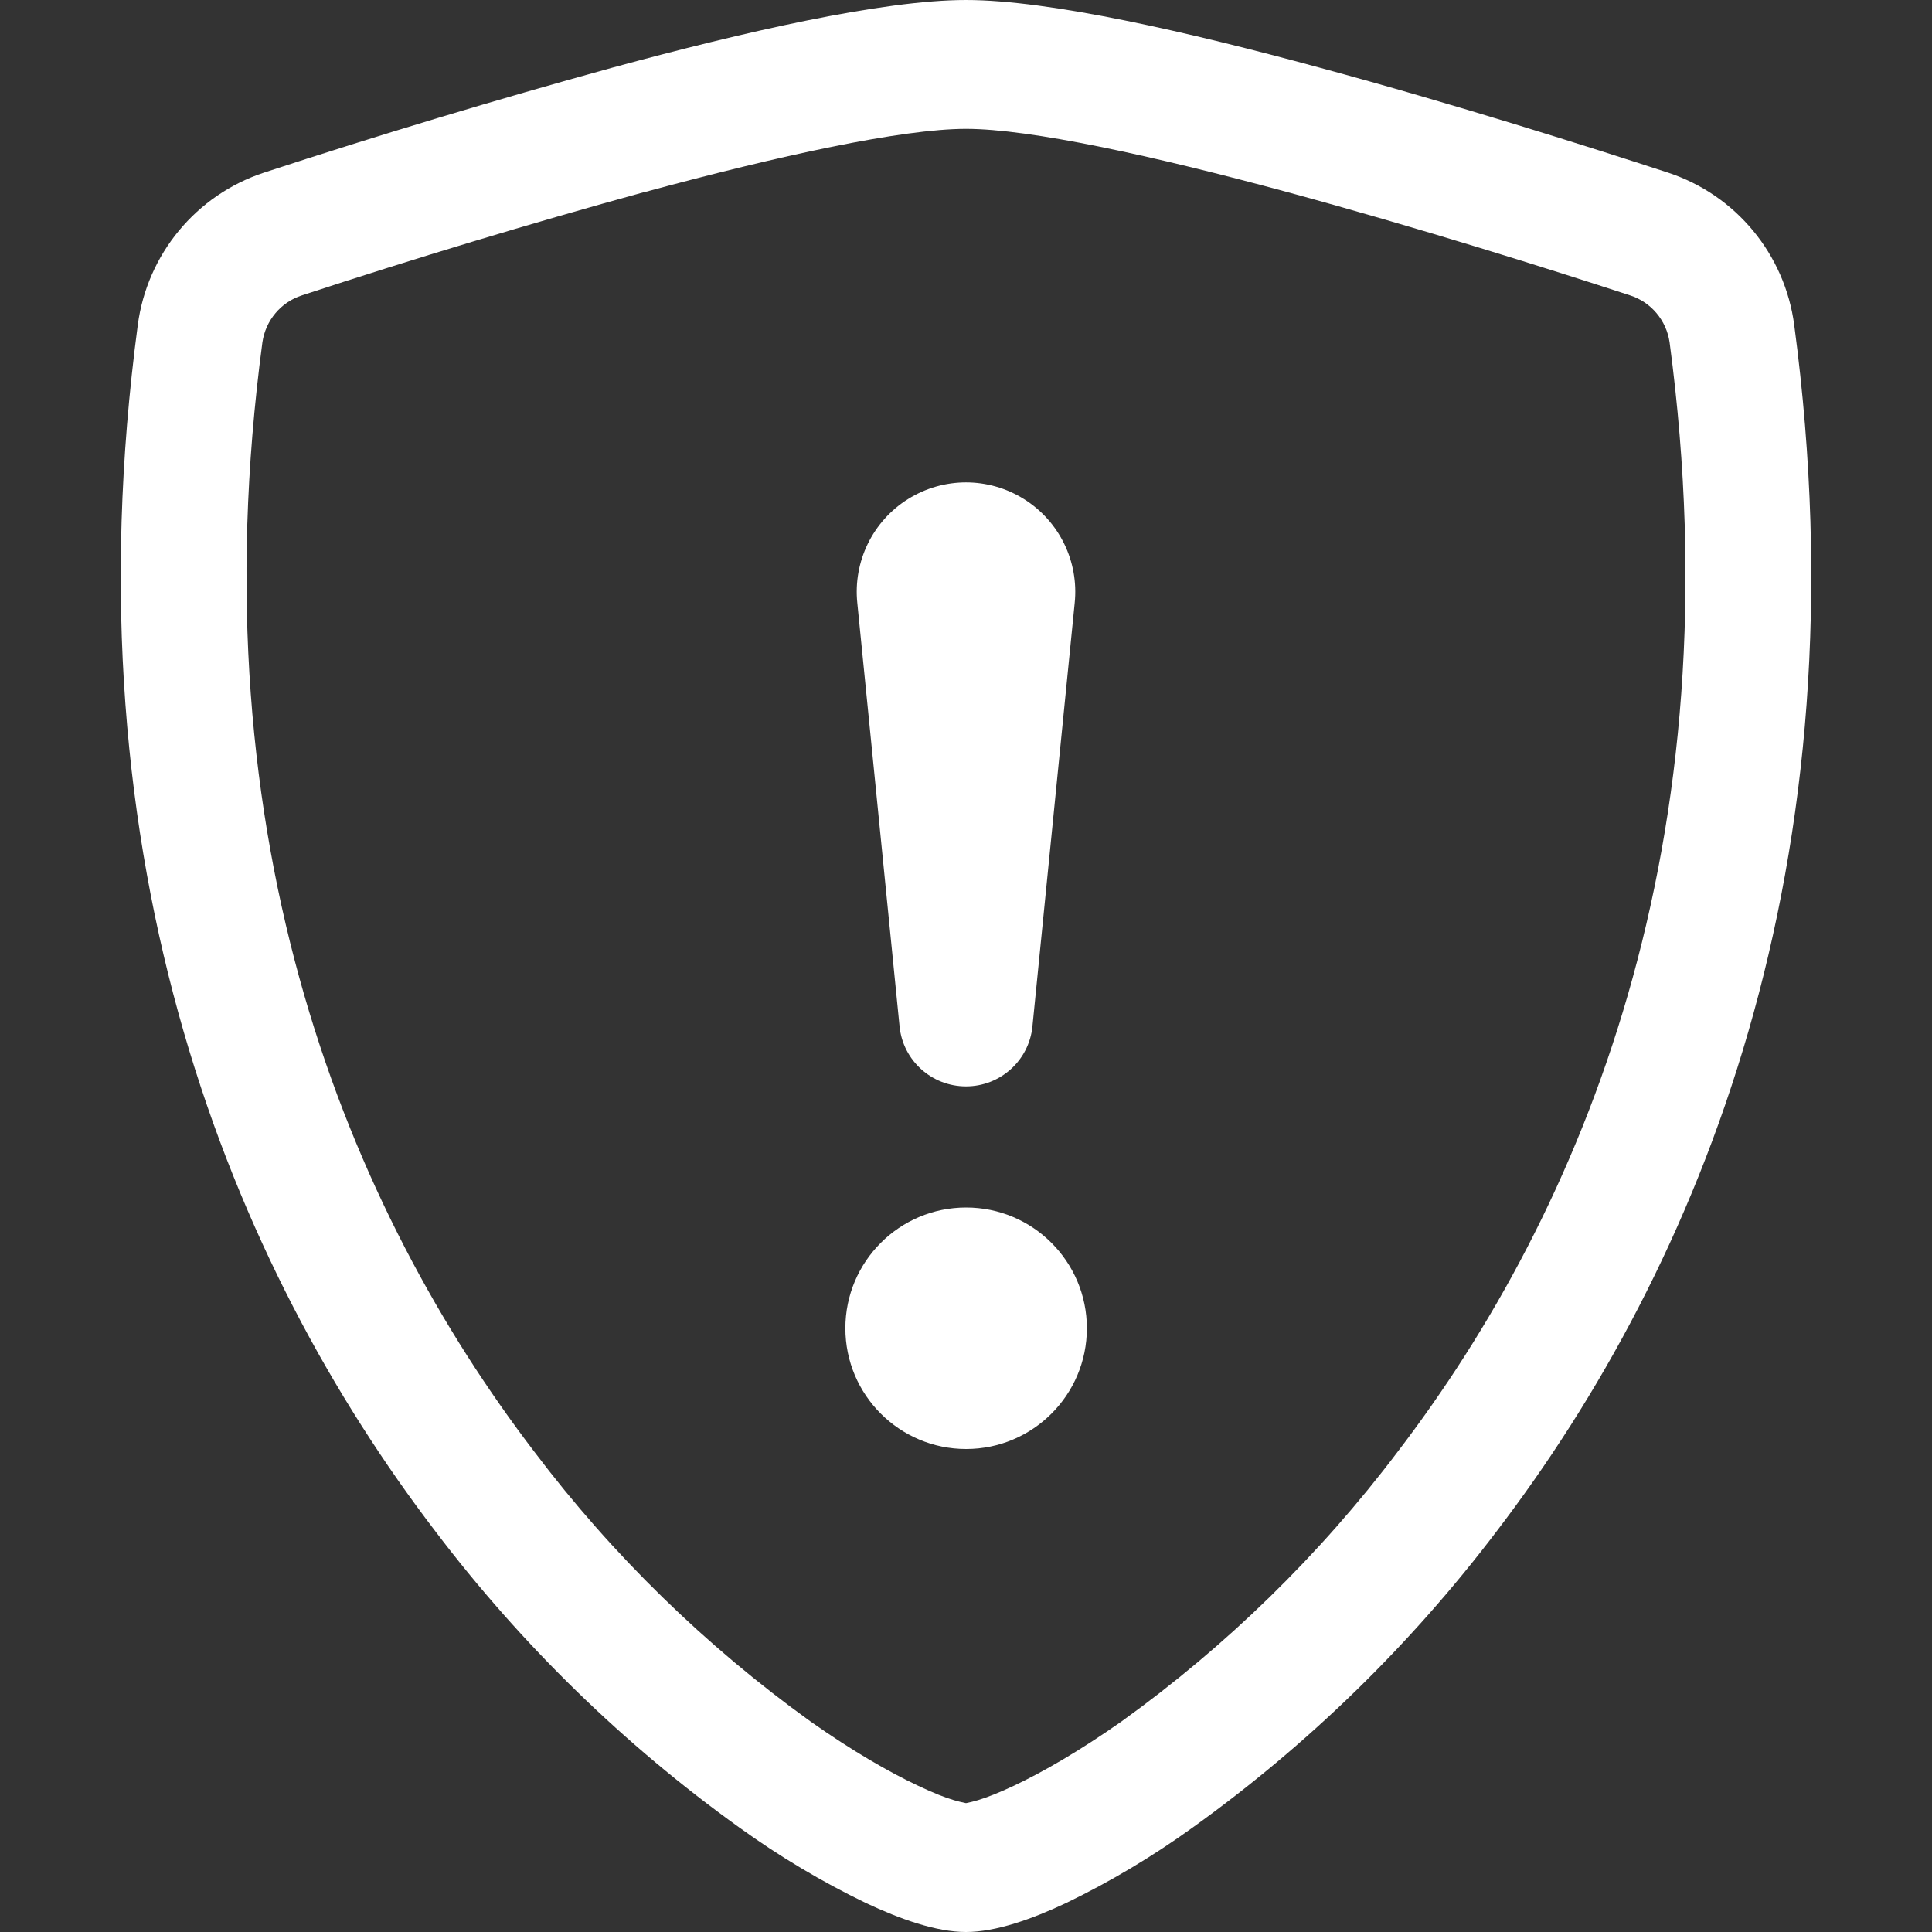
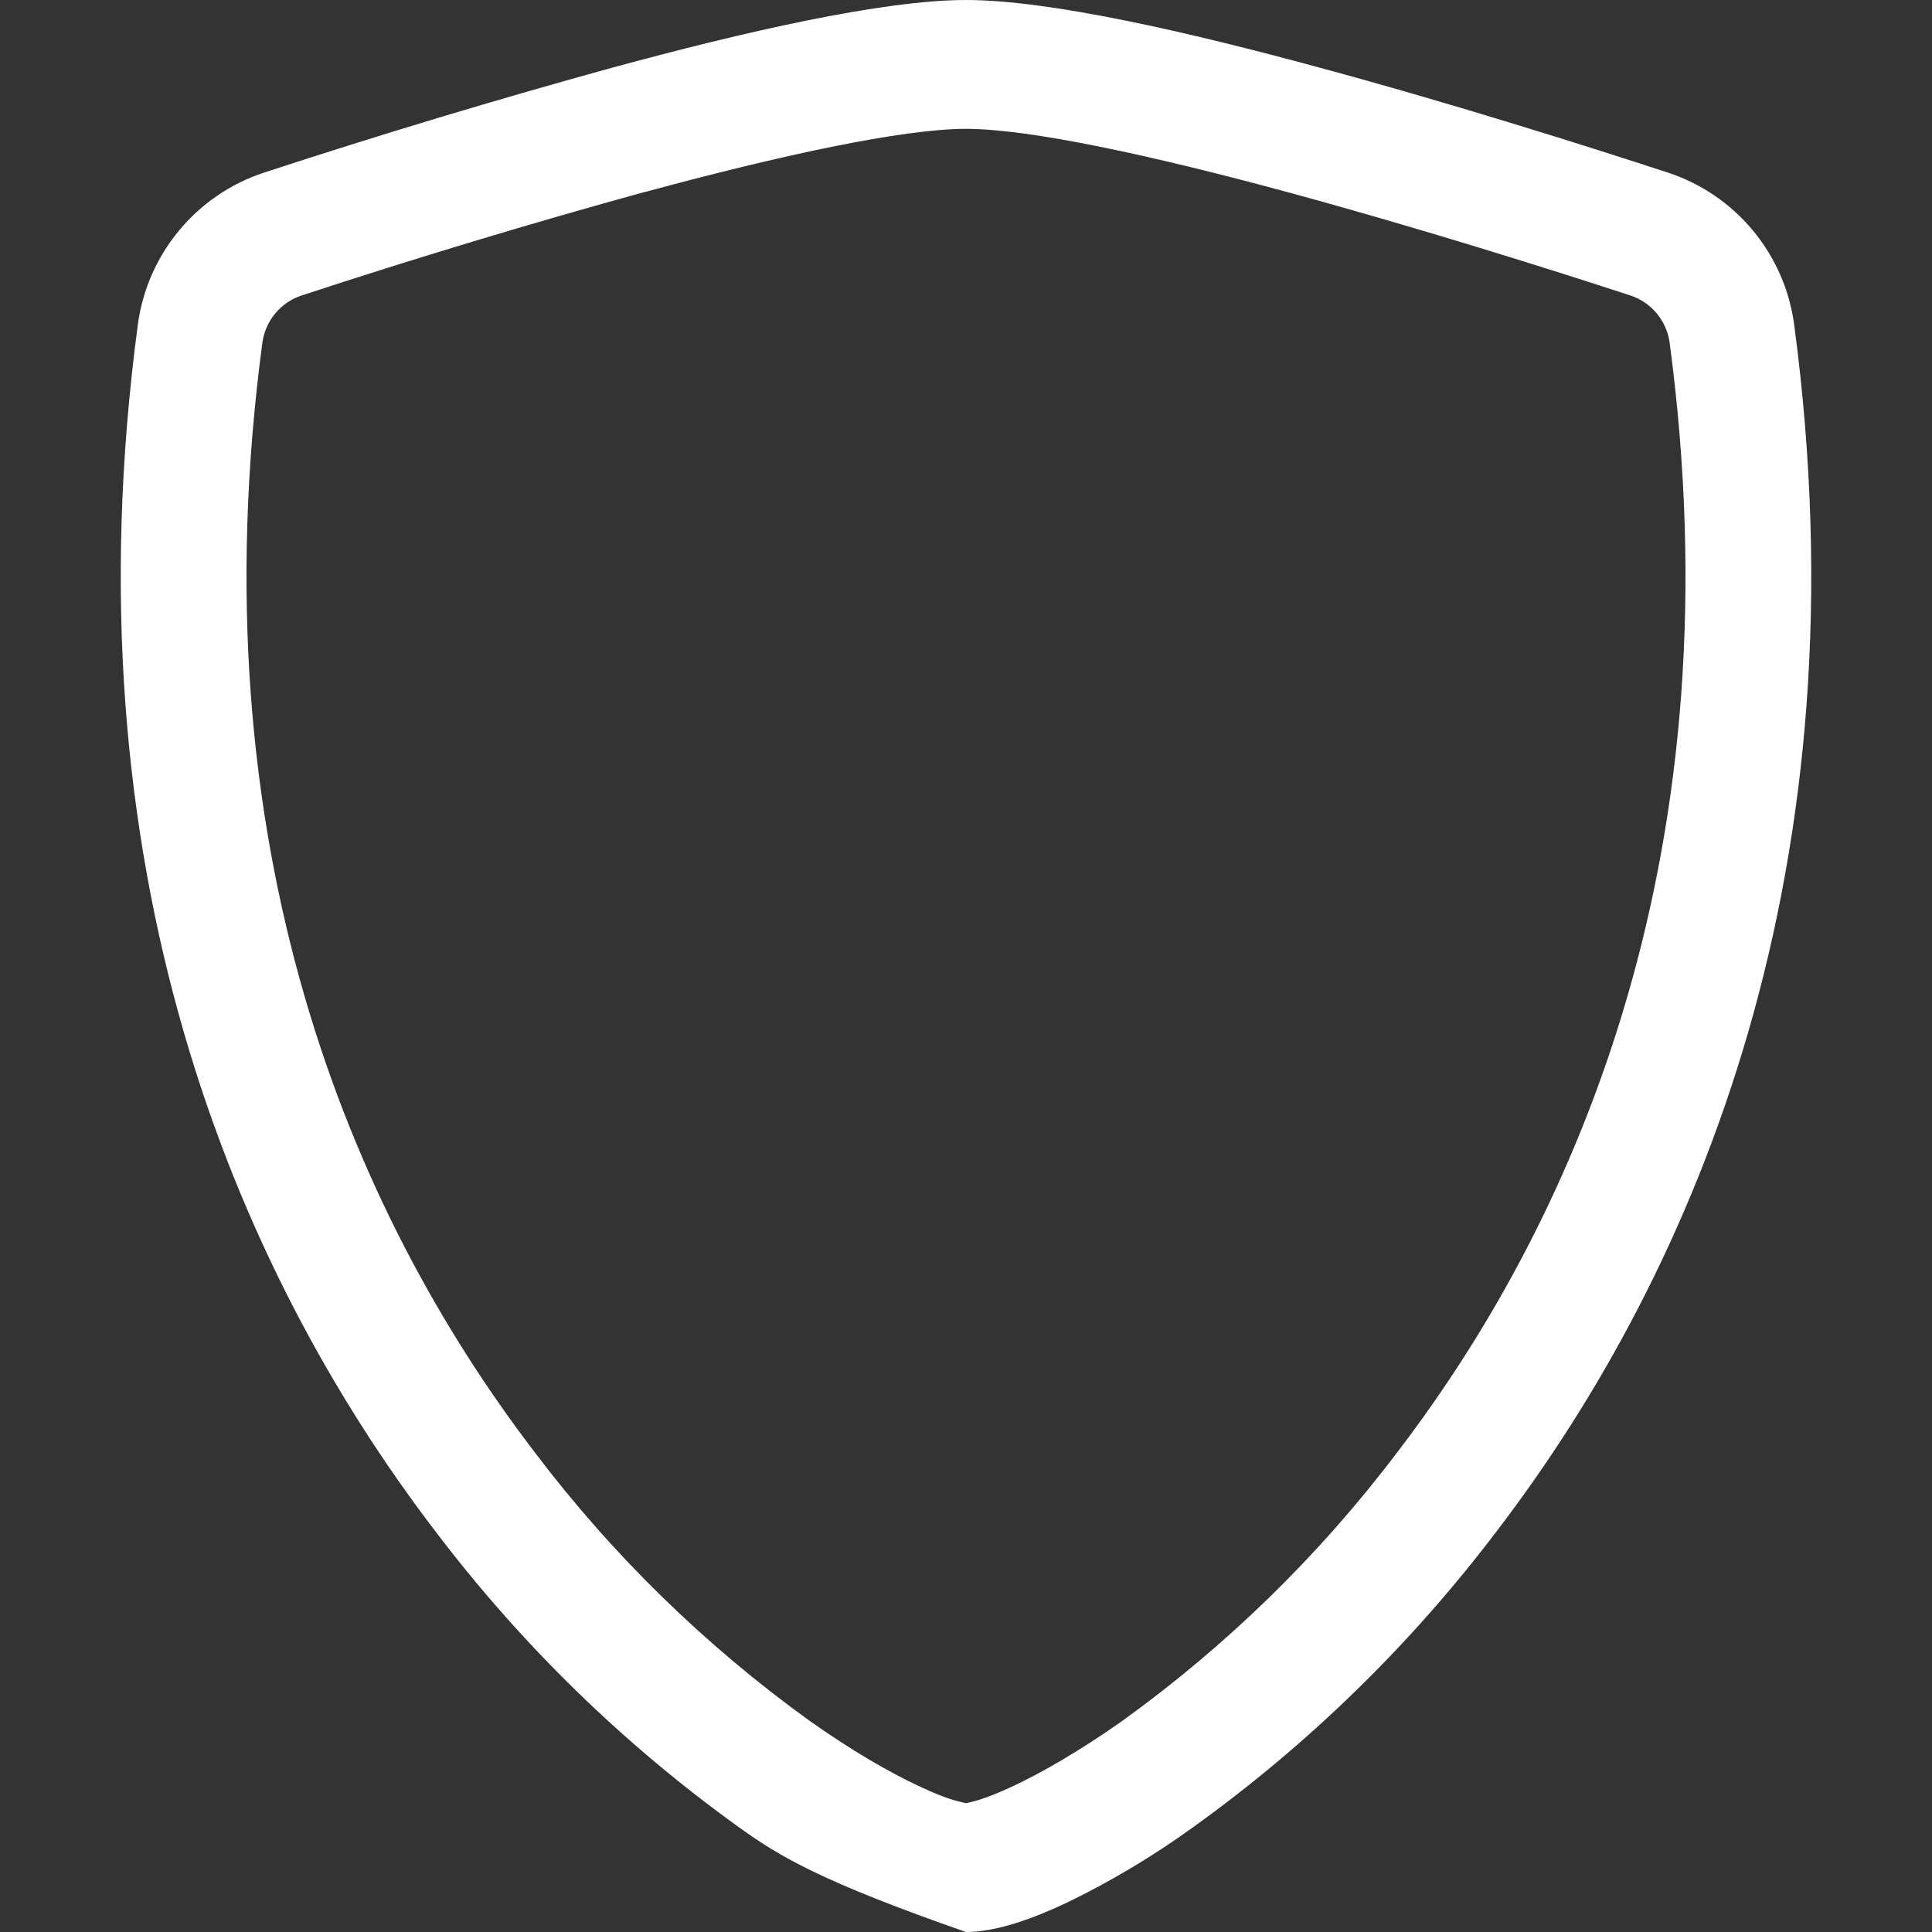
<svg xmlns="http://www.w3.org/2000/svg" width="16" height="16" viewBox="0 0 16 16">
  <rect x="0" y="0" width="16" height="16" fill="#333333" stroke="none" />
-   <path id="Path" fill="#ffffff" stroke="none" d="M 5.338 1.59 C 4.386 1.852 3.44 2.138 2.501 2.446 C 2.326 2.502 2.199 2.654 2.173 2.836 C 1.619 6.993 2.899 10.026 4.426 12.024 C 5.072 12.879 5.843 13.631 6.713 14.257 C 7.059 14.501 7.365 14.677 7.606 14.79 C 7.726 14.847 7.824 14.886 7.899 14.908 C 7.932 14.918 7.966 14.926 8 14.933 C 8.034 14.926 8.067 14.918 8.1 14.908 C 8.176 14.885 8.274 14.846 8.394 14.79 C 8.634 14.677 8.941 14.5 9.287 14.257 C 10.157 13.631 10.928 12.879 11.574 12.024 C 13.101 10.027 14.381 6.993 13.827 2.836 C 13.801 2.654 13.674 2.502 13.499 2.446 C 12.848 2.233 11.749 1.886 10.662 1.591 C 9.552 1.29 8.531 1.067 8 1.067 C 7.47 1.067 6.448 1.29 5.338 1.591 Z M 5.072 0.56 C 6.157 0.265 7.31 0 8 0 C 8.69 0 9.843 0.265 10.928 0.56 C 12.038 0.86 13.157 1.215 13.815 1.43 C 14.376 1.615 14.782 2.106 14.859 2.692 C 15.455 7.169 14.072 10.487 12.394 12.682 C 11.682 13.621 10.834 14.448 9.877 15.135 C 9.547 15.373 9.196 15.583 8.829 15.76 C 8.549 15.892 8.248 16 8 16 C 7.752 16 7.452 15.892 7.171 15.76 C 6.804 15.583 6.453 15.373 6.123 15.135 C 5.166 14.448 4.318 13.621 3.606 12.682 C 1.928 10.487 0.545 7.169 1.141 2.692 C 1.218 2.106 1.624 1.615 2.185 1.43 C 3.14 1.117 4.103 0.827 5.072 0.56" />
-   <path id="path1" fill="#ffffff" stroke="none" d="M 7.001 11 C 7.001 10.448 7.449 10 8.001 10 C 8.553 10 9.001 10.448 9.001 11 C 9.001 11.552 8.553 12 8.001 12 C 7.449 12 7.001 11.552 7.001 11 M 7.1 4.995 C 7.064 4.651 7.227 4.316 7.52 4.133 C 7.814 3.949 8.186 3.949 8.48 4.133 C 8.773 4.316 8.936 4.651 8.9 4.995 L 8.55 8.502 C 8.521 8.784 8.283 8.997 8 8.997 C 7.717 8.997 7.479 8.784 7.45 8.502 Z" />
+   <path id="Path" fill="#ffffff" stroke="none" d="M 5.338 1.59 C 4.386 1.852 3.44 2.138 2.501 2.446 C 2.326 2.502 2.199 2.654 2.173 2.836 C 1.619 6.993 2.899 10.026 4.426 12.024 C 5.072 12.879 5.843 13.631 6.713 14.257 C 7.059 14.501 7.365 14.677 7.606 14.79 C 7.726 14.847 7.824 14.886 7.899 14.908 C 7.932 14.918 7.966 14.926 8 14.933 C 8.034 14.926 8.067 14.918 8.1 14.908 C 8.176 14.885 8.274 14.846 8.394 14.79 C 8.634 14.677 8.941 14.5 9.287 14.257 C 10.157 13.631 10.928 12.879 11.574 12.024 C 13.101 10.027 14.381 6.993 13.827 2.836 C 13.801 2.654 13.674 2.502 13.499 2.446 C 12.848 2.233 11.749 1.886 10.662 1.591 C 9.552 1.29 8.531 1.067 8 1.067 C 7.47 1.067 6.448 1.29 5.338 1.591 Z M 5.072 0.56 C 6.157 0.265 7.31 0 8 0 C 8.69 0 9.843 0.265 10.928 0.56 C 12.038 0.86 13.157 1.215 13.815 1.43 C 14.376 1.615 14.782 2.106 14.859 2.692 C 15.455 7.169 14.072 10.487 12.394 12.682 C 11.682 13.621 10.834 14.448 9.877 15.135 C 9.547 15.373 9.196 15.583 8.829 15.76 C 8.549 15.892 8.248 16 8 16 C 6.804 15.583 6.453 15.373 6.123 15.135 C 5.166 14.448 4.318 13.621 3.606 12.682 C 1.928 10.487 0.545 7.169 1.141 2.692 C 1.218 2.106 1.624 1.615 2.185 1.43 C 3.14 1.117 4.103 0.827 5.072 0.56" />
</svg>